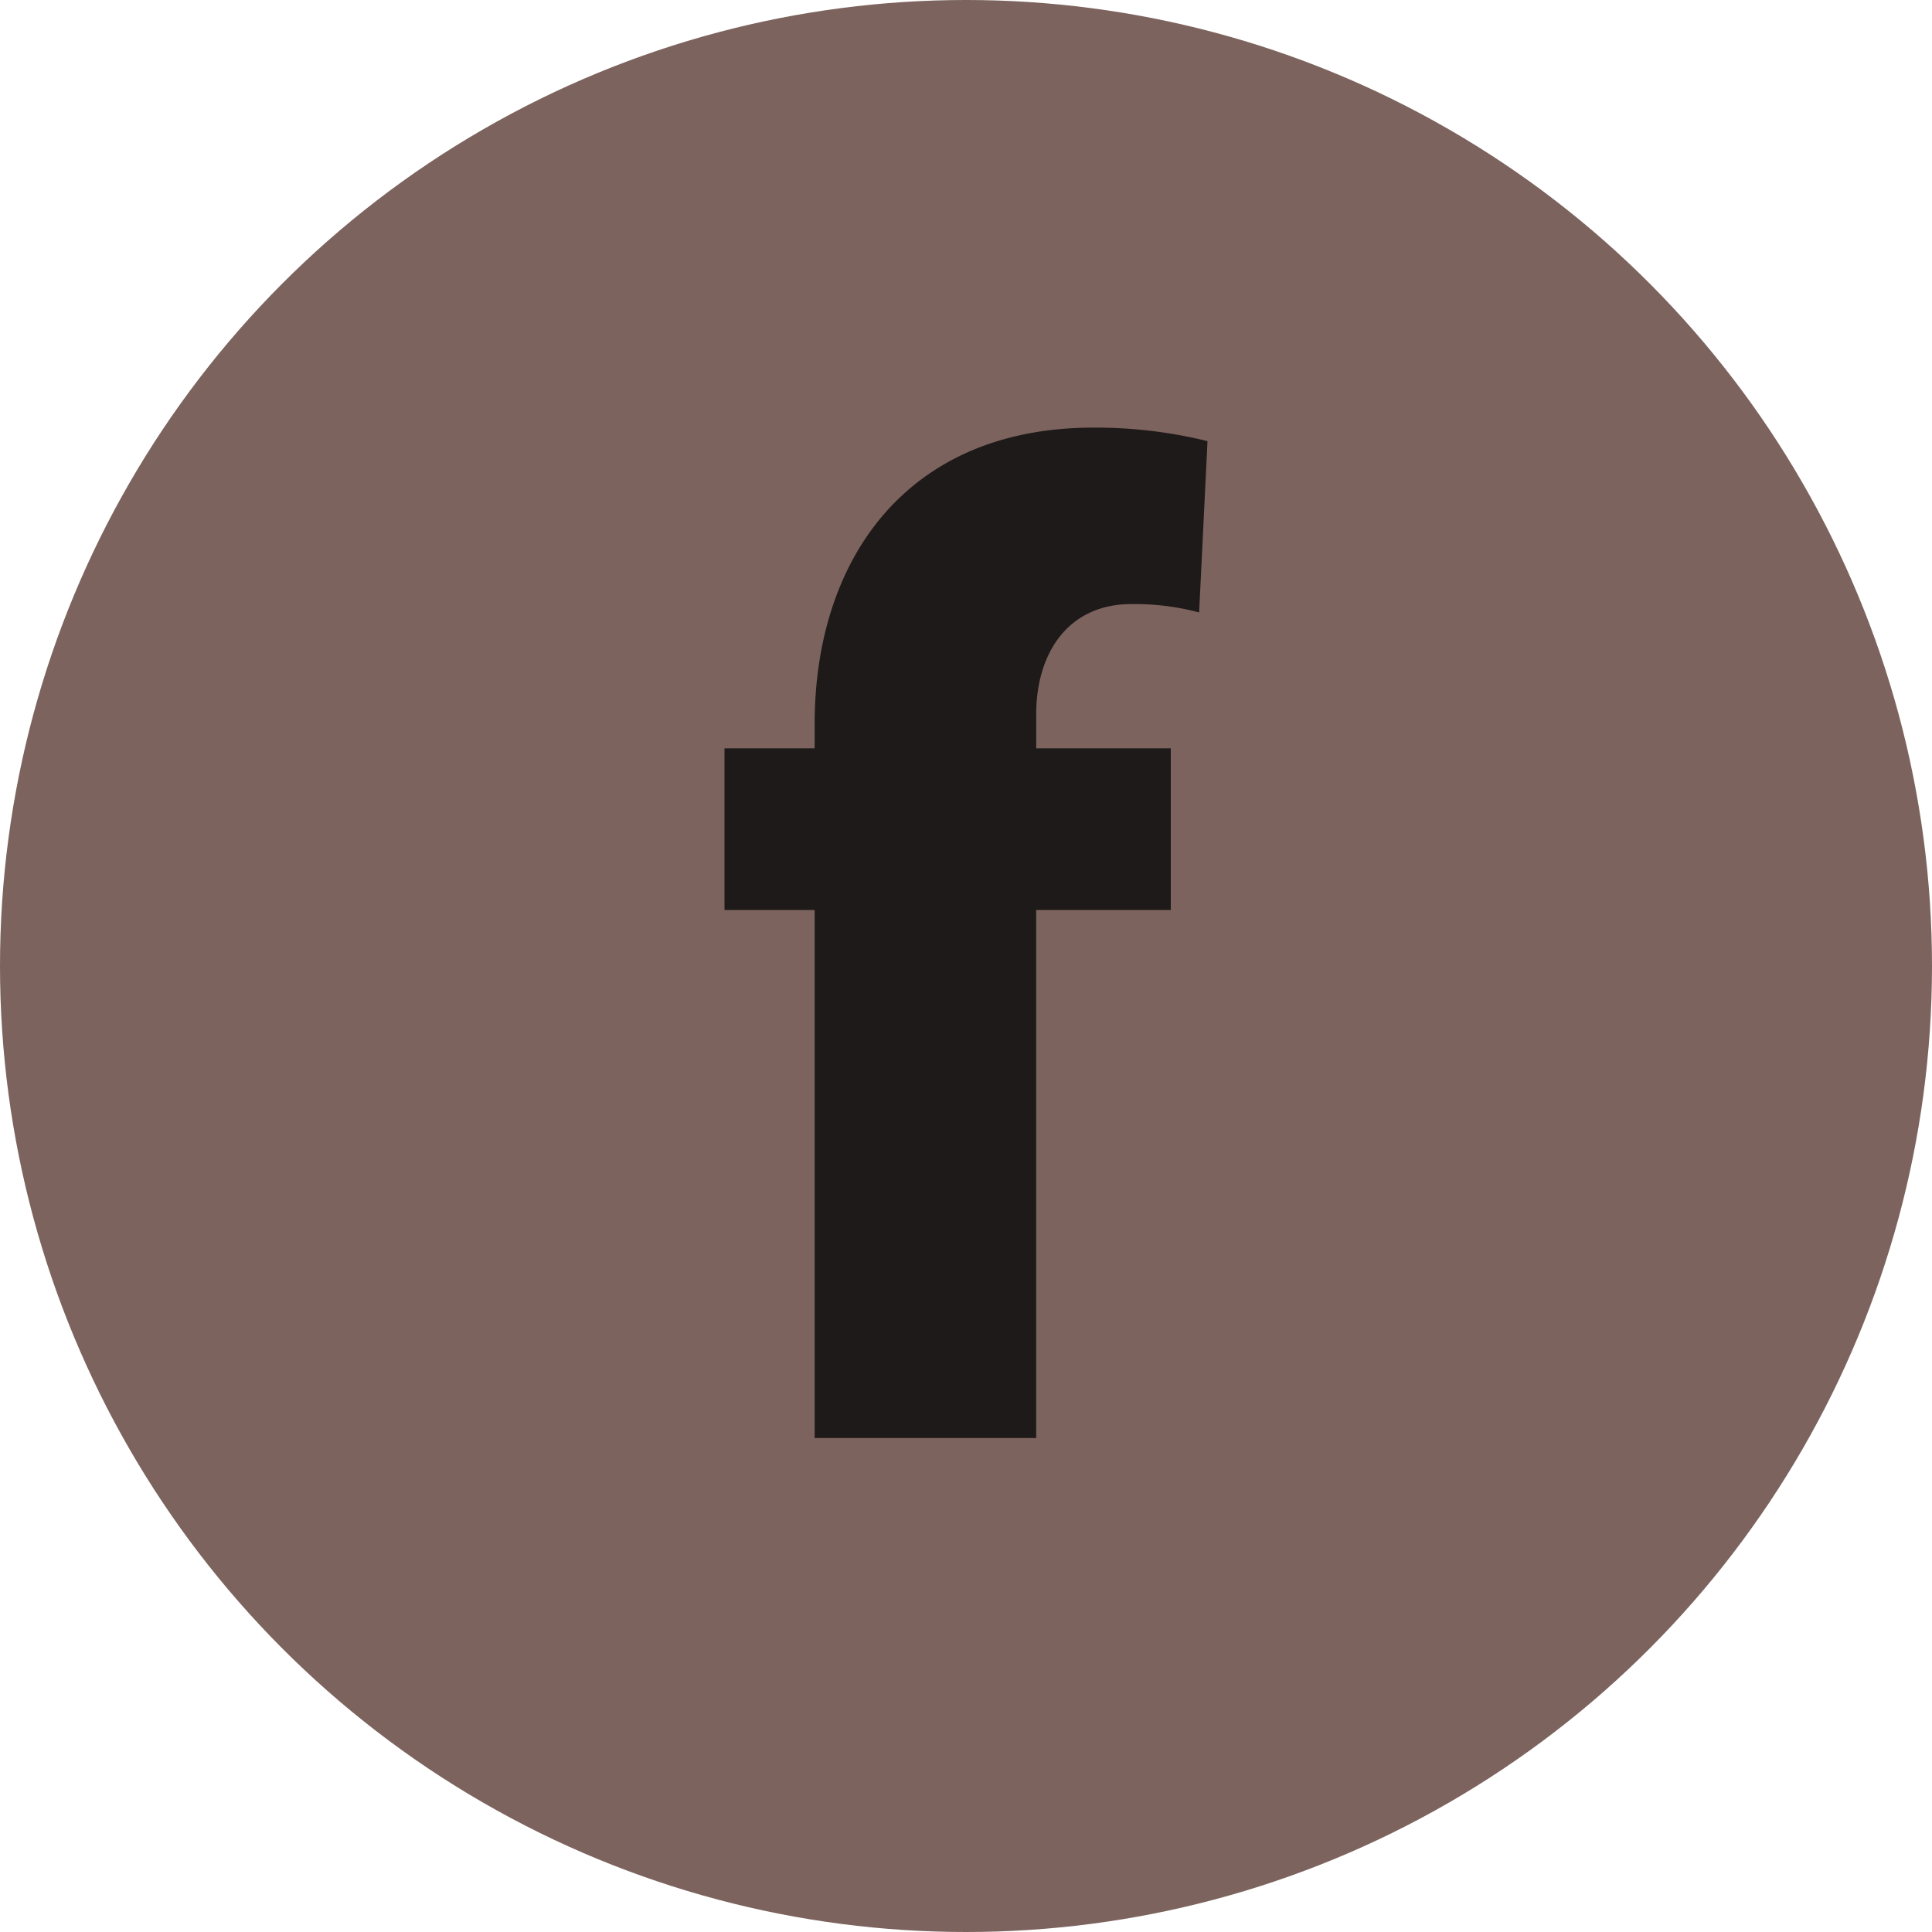
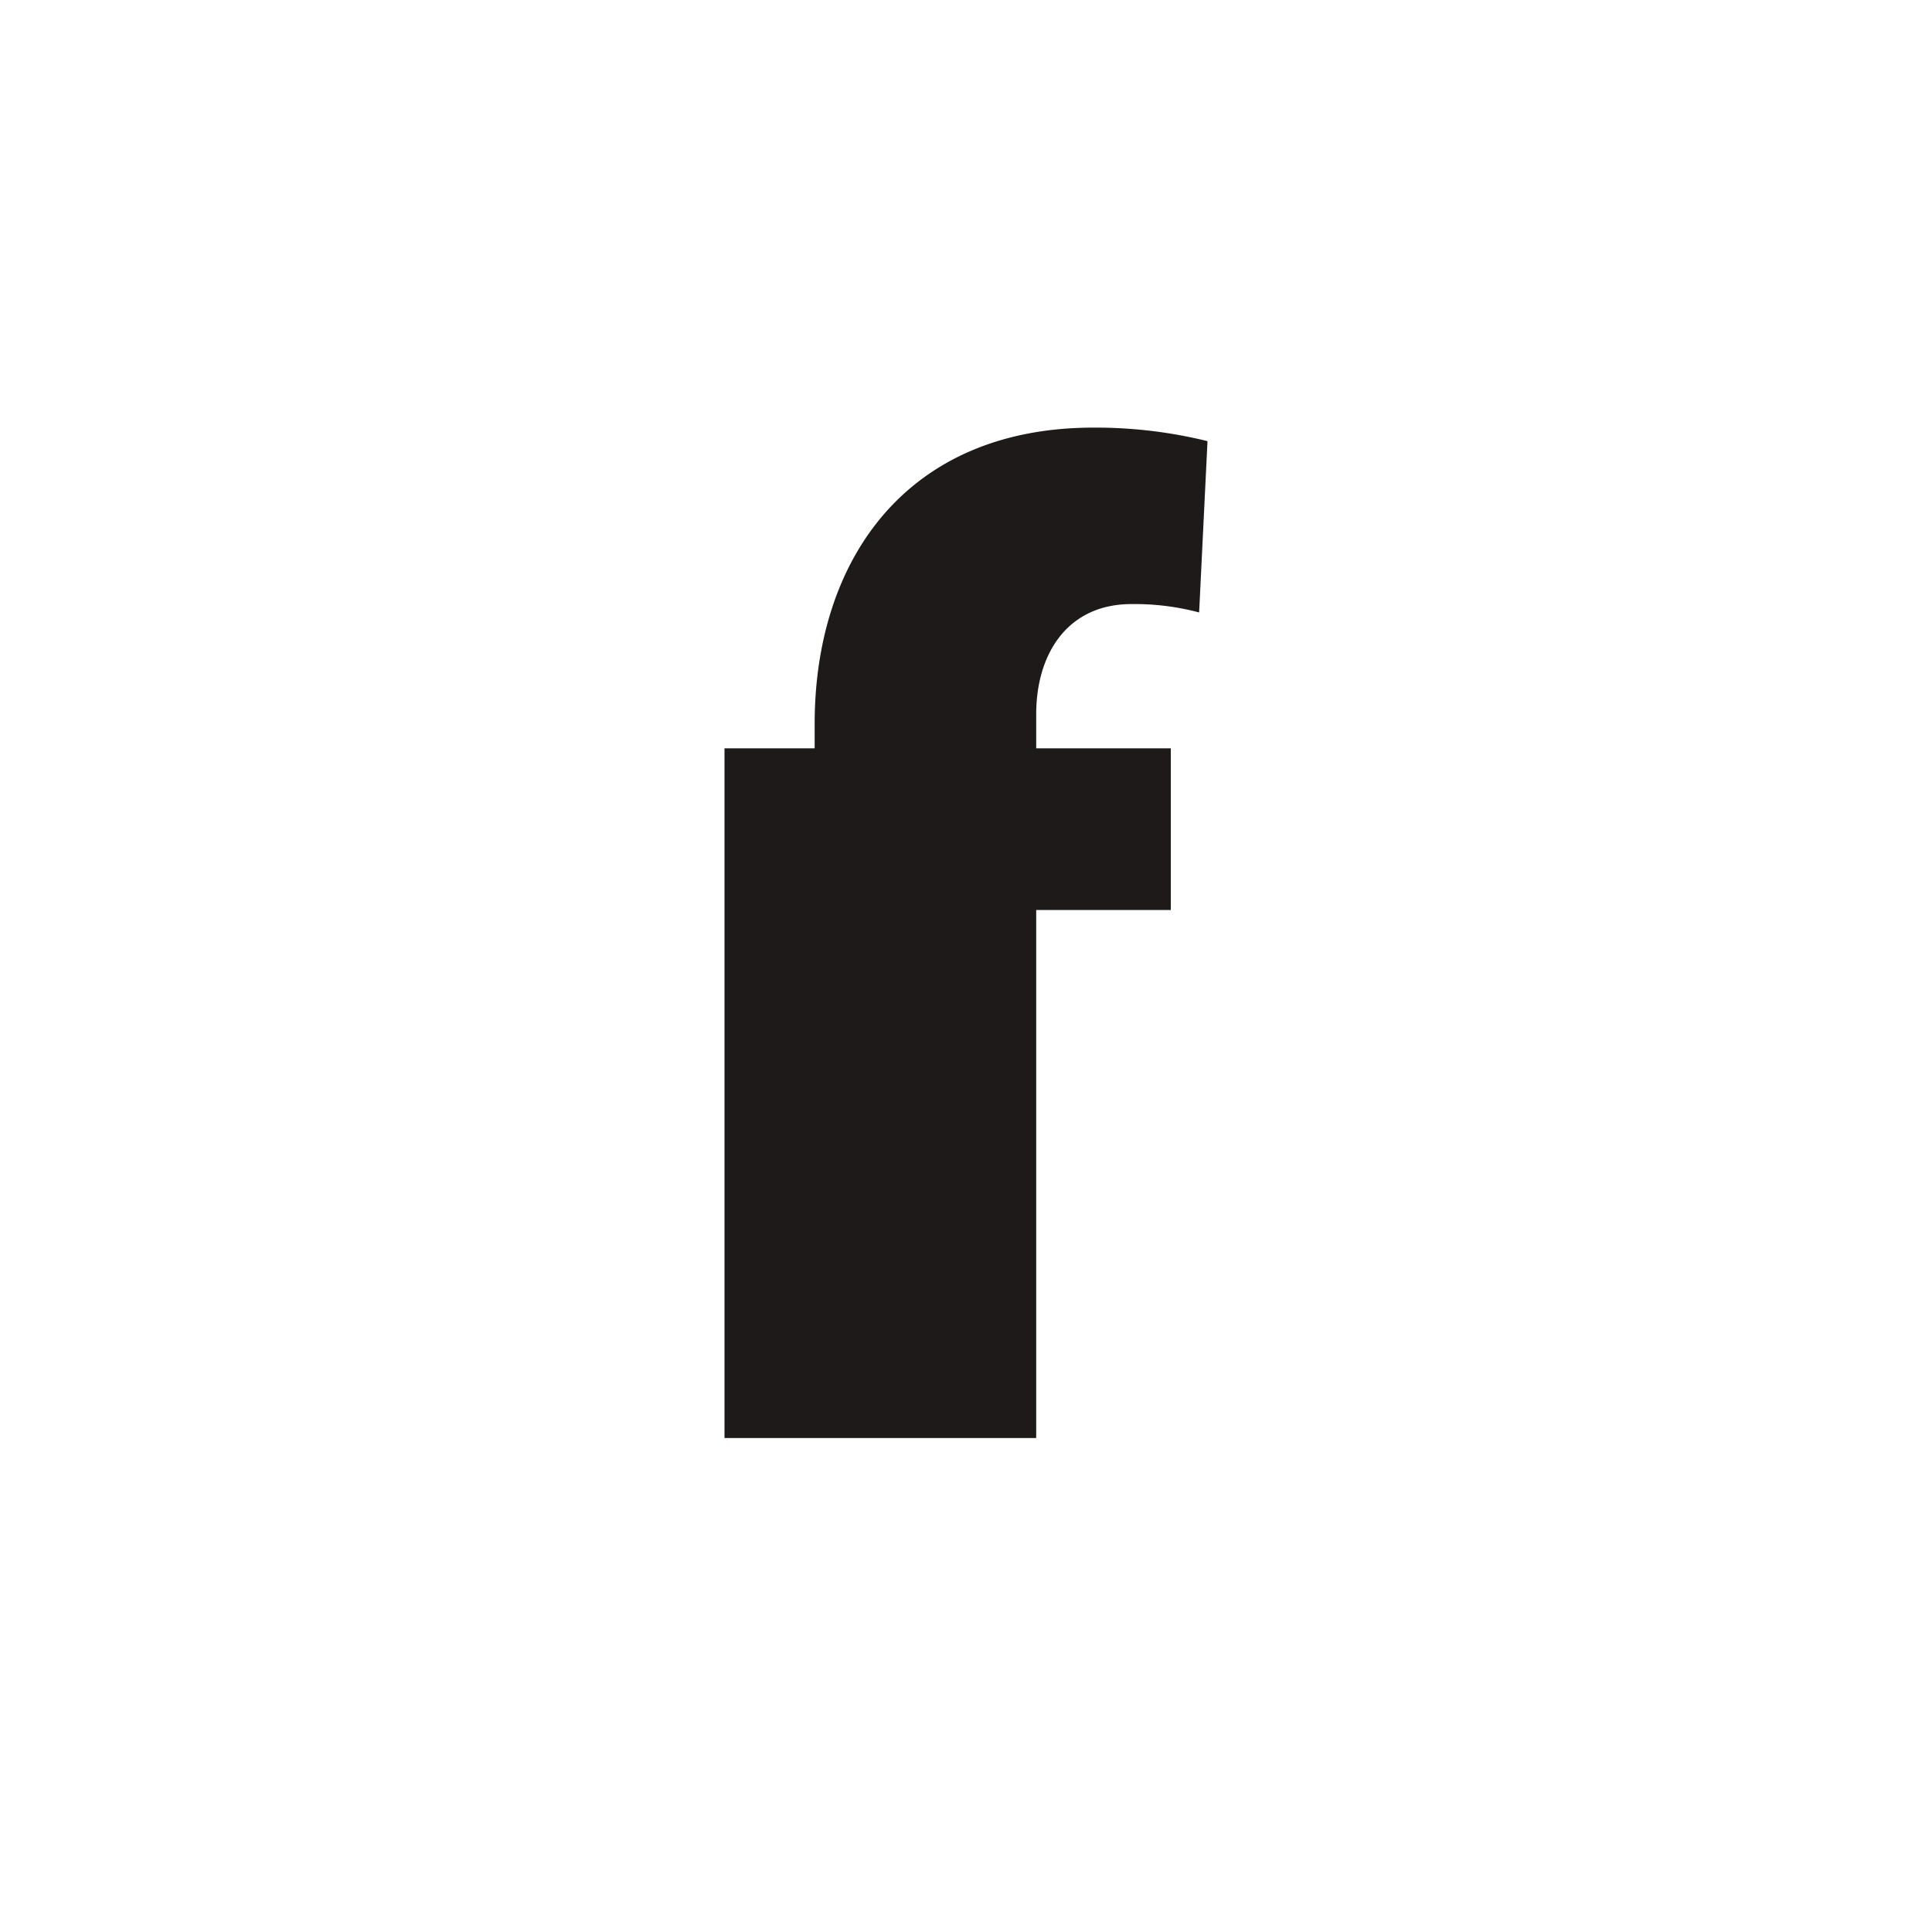
<svg xmlns="http://www.w3.org/2000/svg" width="30" height="30" viewBox="0 0 30 30">
  <defs>
    <style>.cls-1{fill:#7c635e;}.cls-2{fill:#1e1a19;}</style>
  </defs>
  <title>facebook</title>
  <g id="レイヤー_2" data-name="レイヤー 2">
    <g id="コンテンツ">
-       <circle class="cls-1" cx="15" cy="15" r="15" />
-       <path class="cls-2" d="M12.65,22.33v-8.2h-1.4V11.62h1.4v-.38c0-2.53,1.41-4.6,4.33-4.6a7.25,7.25,0,0,1,1.77.21l-.13,2.66a3.9,3.9,0,0,0-1.05-.13c-1,0-1.48.78-1.48,1.71v.53h2.09v2.51H16.09v8.2Z" />
+       <path class="cls-2" d="M12.65,22.33h-1.4V11.62h1.4v-.38c0-2.53,1.41-4.6,4.33-4.6a7.25,7.25,0,0,1,1.77.21l-.13,2.66a3.9,3.9,0,0,0-1.05-.13c-1,0-1.48.78-1.48,1.71v.53h2.09v2.51H16.09v8.2Z" />
    </g>
  </g>
</svg>